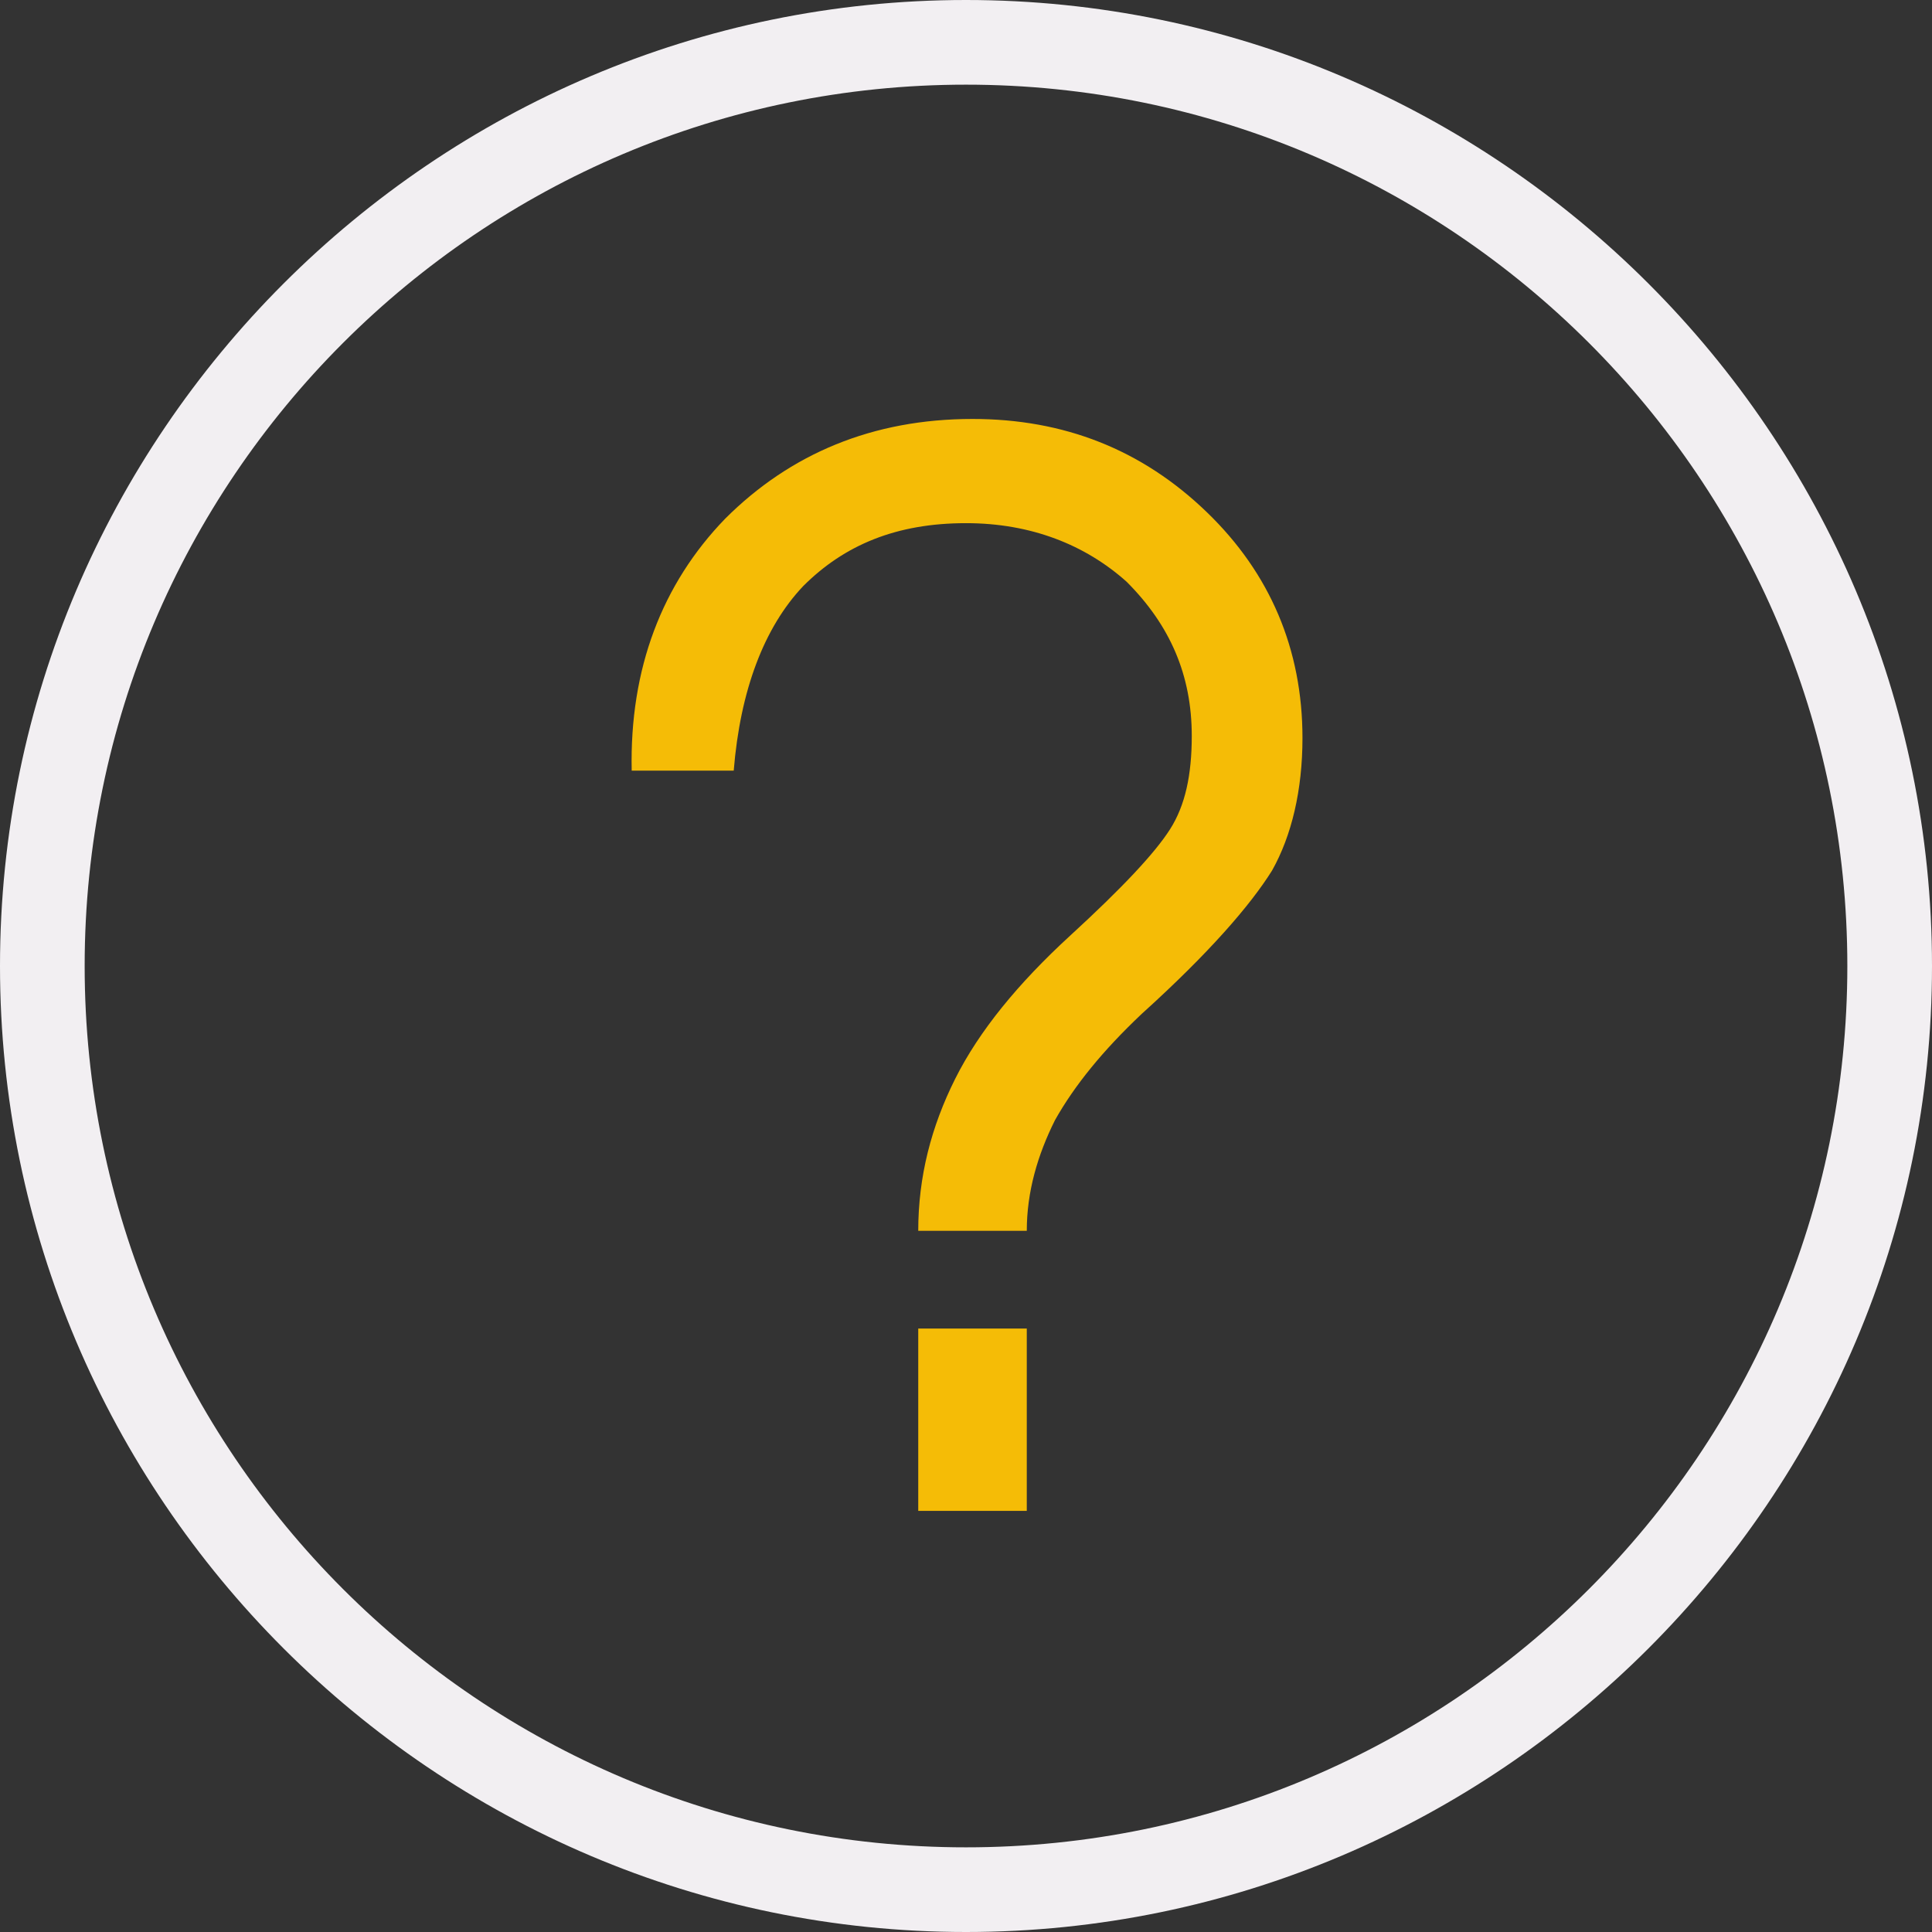
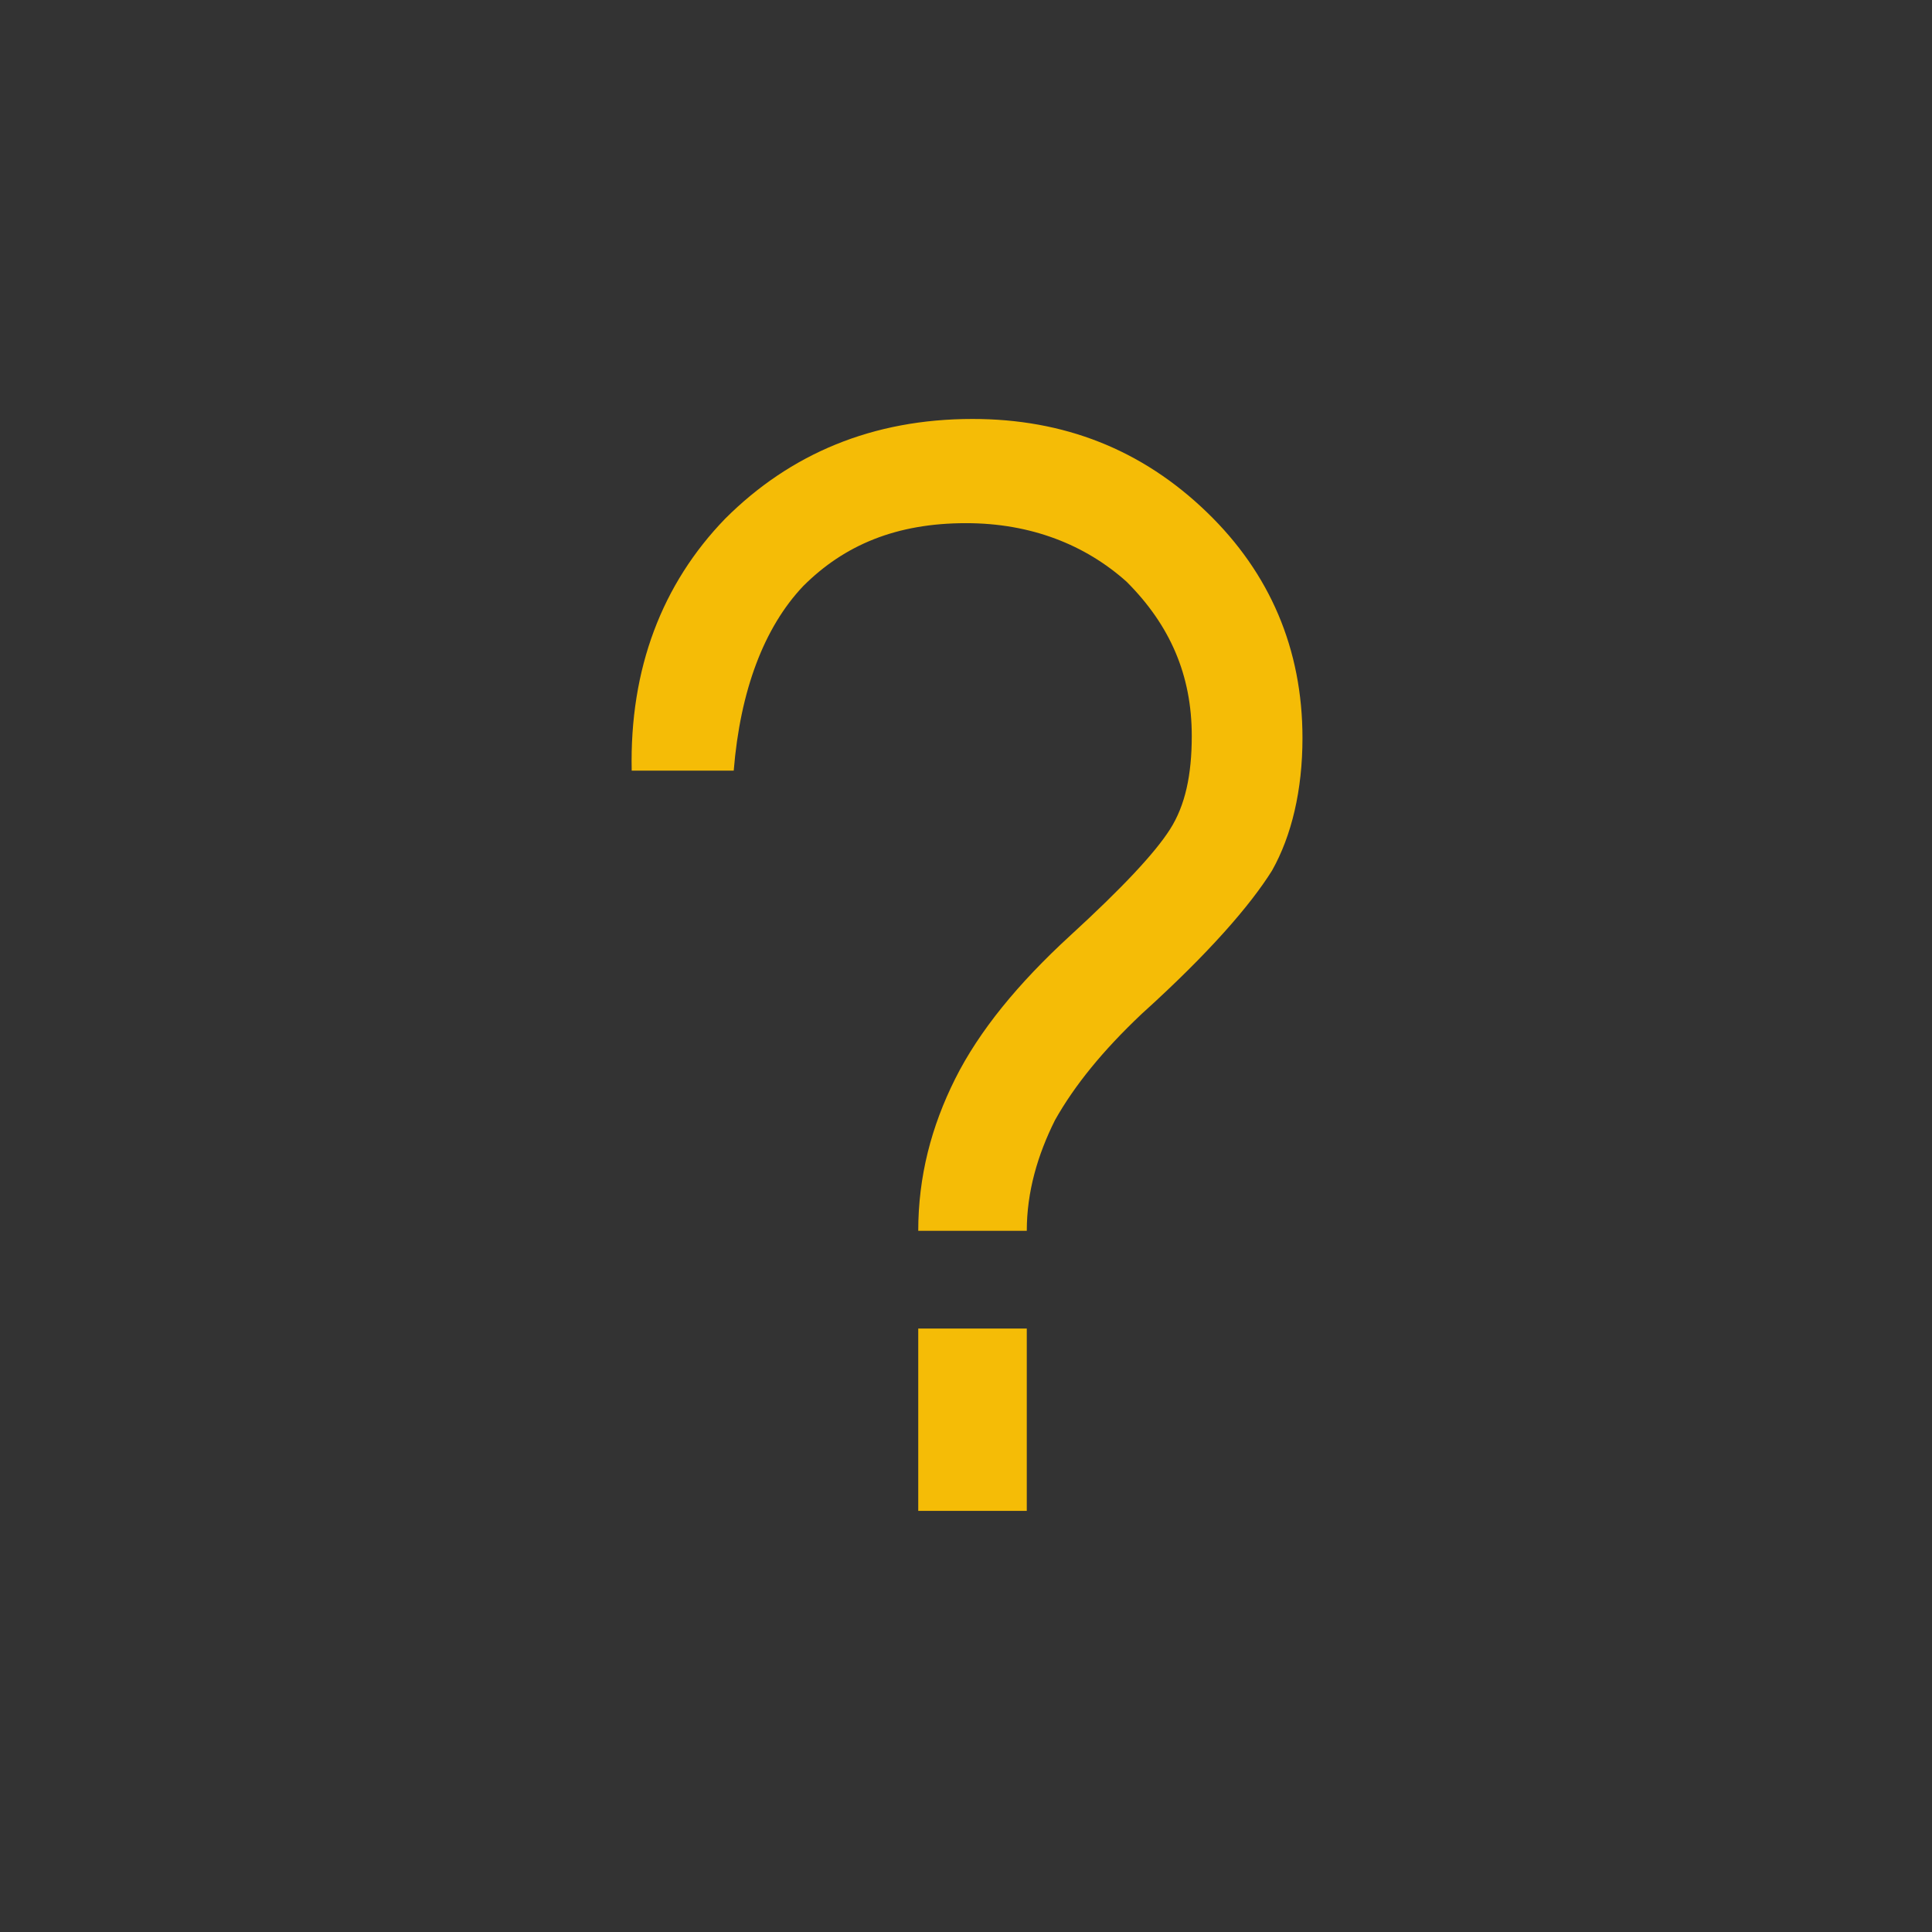
<svg xmlns="http://www.w3.org/2000/svg" id="Layer_1" viewBox="0 0 89 89">
  <rect x="0" y="0" width="89" height="89" fill="#333333" stroke="none" />
  <style>.st0{fill:#F2EFF2;} .st1{fill:#F5BC06;}</style>
  <g id="XMLID_59_">
-     <path id="XMLID_60_" class="st0" d="M44.5 0C20 0 0 20 0 44.5S20 89 44.5 89 89 69 89 44.5 69 0 44.5 0zm0 85.1c-22.4 0-40.6-18.2-40.6-40.6 0-22.4 18.2-40.6 40.6-40.6 22.4 0 40.6 18.2 40.6 40.6 0 22.4-18.2 40.6-40.6 40.6z" />
-   </g>
+     </g>
  <path id="XMLID_2_" class="st1" d="M44.5 24.1c-3.2 0-5.6 1-7.5 2.9-1.8 1.9-2.9 4.8-3.2 8.5h-4.7c-.1-4.7 1.4-8.6 4.3-11.6 3-3 6.8-4.6 11.4-4.6 4.2 0 7.8 1.4 10.8 4.3C58.5 26.4 60 29.9 60 34c0 2.4-.5 4.5-1.4 6.1-1 1.6-2.9 3.8-6 6.6-1.8 1.7-3.1 3.3-4 4.9-.8 1.6-1.3 3.3-1.3 5.1h-5c0-2.5.6-4.8 1.7-7s2.9-4.4 5.3-6.6c2.4-2.2 3.9-3.8 4.6-4.9.7-1.1 1-2.5 1-4.3 0-2.8-1-5.1-3-7.1-1.9-1.7-4.4-2.7-7.4-2.7zm-2.2 37.1h5v8.4h-5v-8.4z" />
</svg>